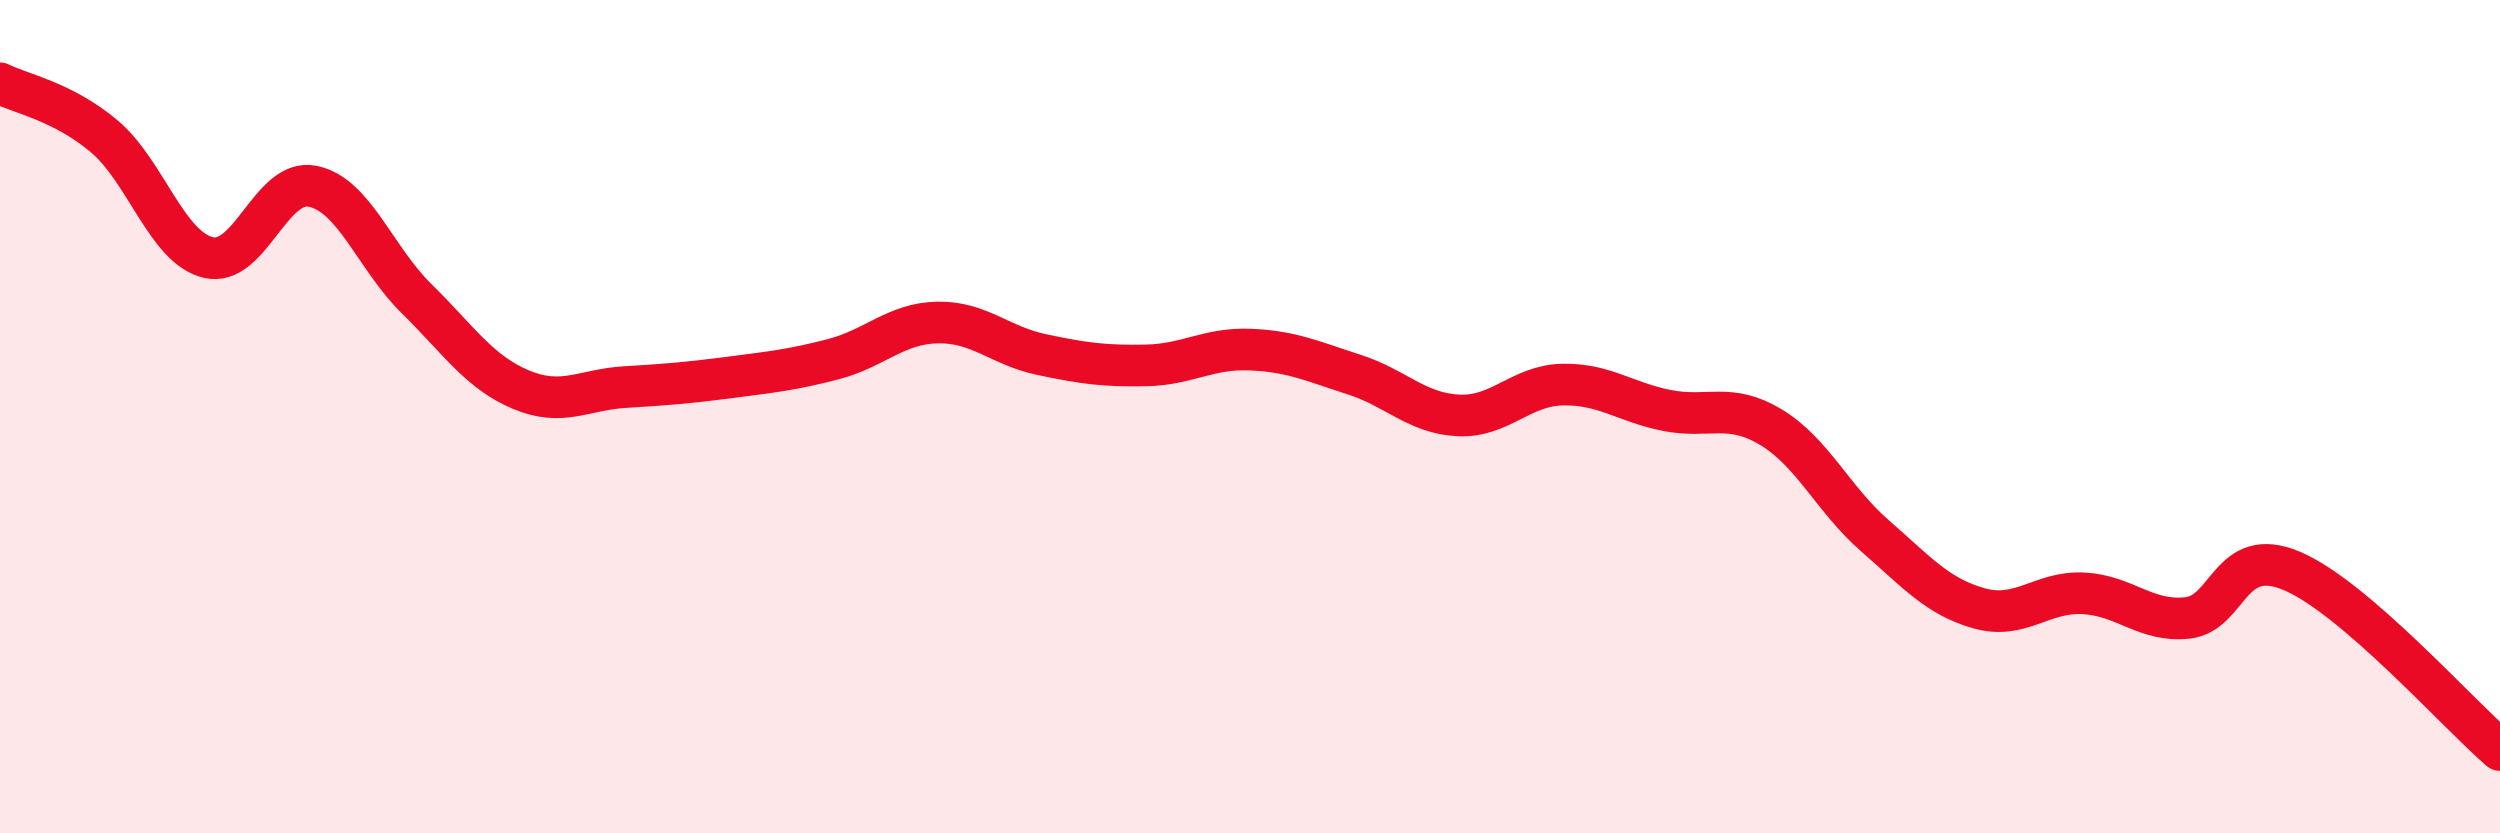
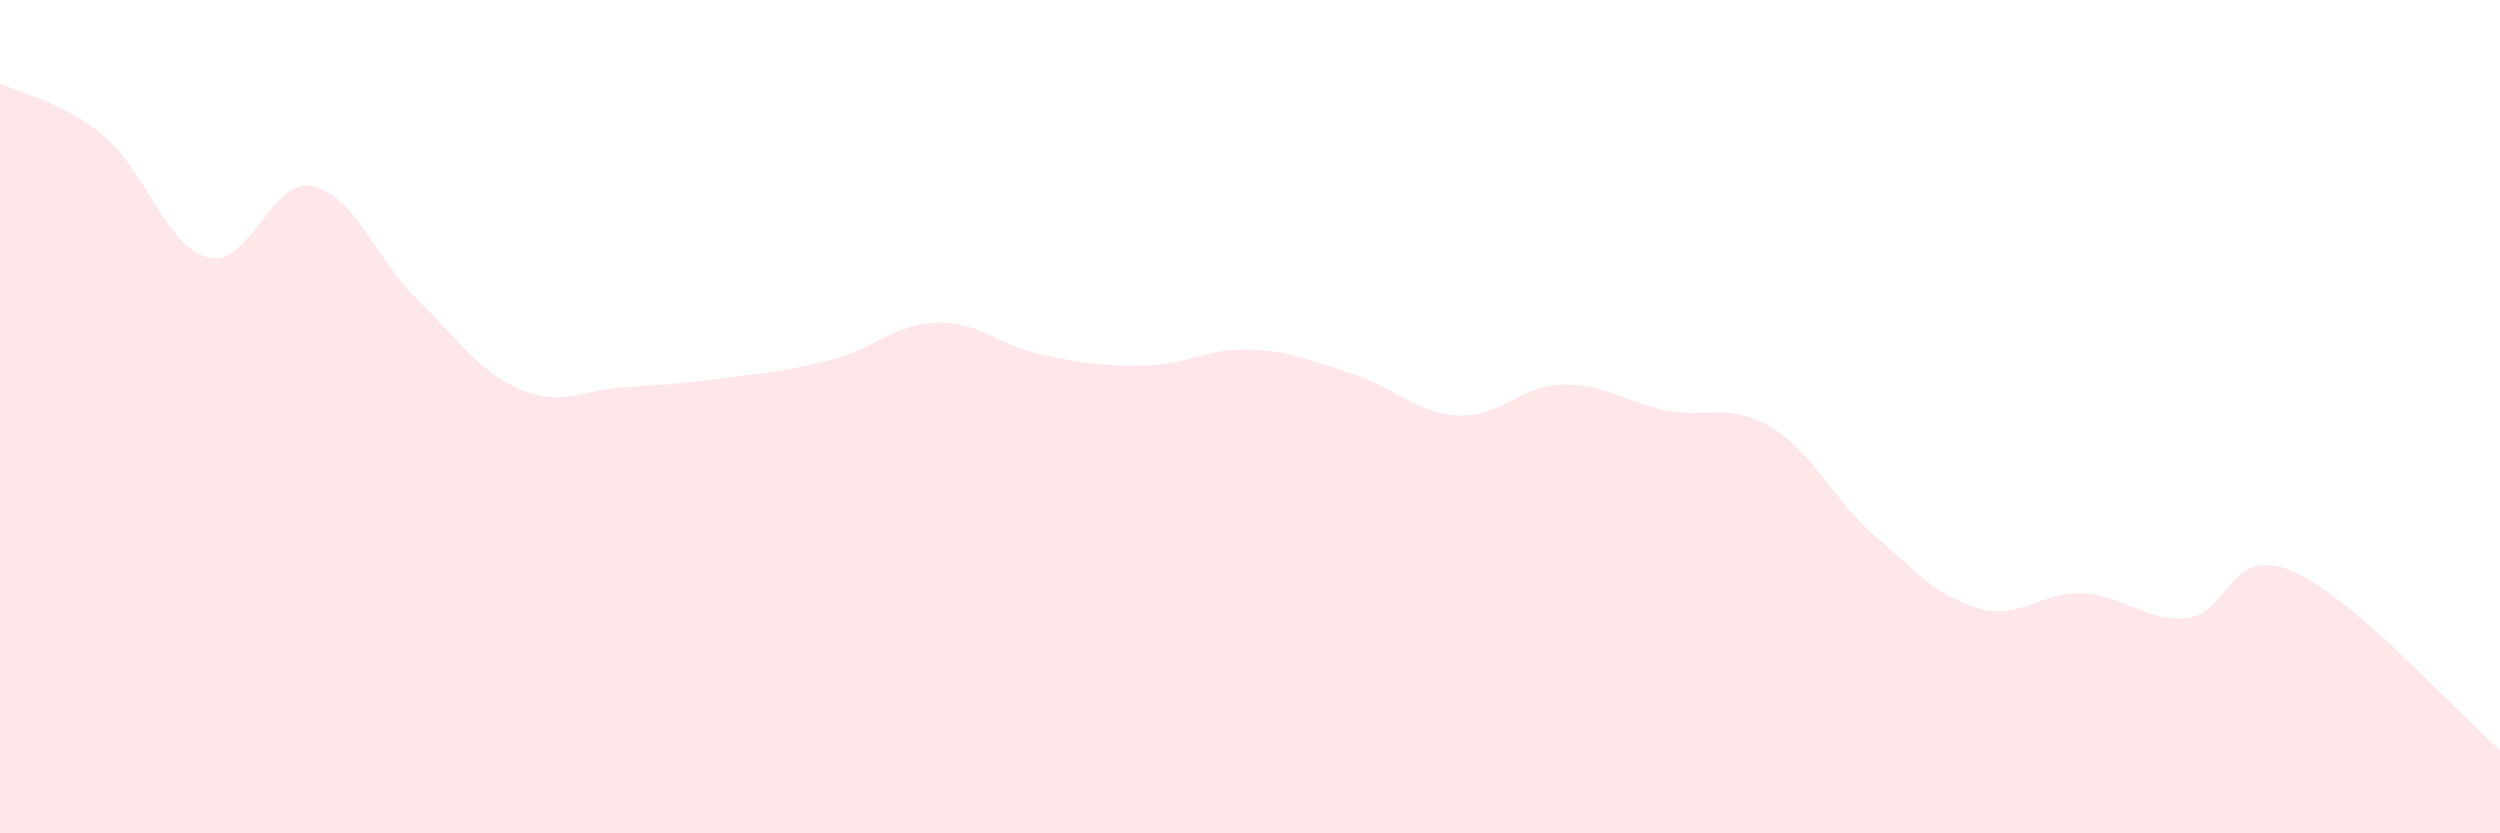
<svg xmlns="http://www.w3.org/2000/svg" width="60" height="20" viewBox="0 0 60 20">
  <path d="M 0,2 C 0.5,2.25 1.5,2.43 2.5,3.27 C 3.5,4.11 4,5.94 5,6.18 C 6,6.42 6.5,4.27 7.5,4.47 C 8.5,4.67 9,6.19 10,7.17 C 11,8.15 11.5,8.93 12.5,9.35 C 13.5,9.77 14,9.35 15,9.29 C 16,9.23 16.5,9.19 17.5,9.06 C 18.5,8.93 19,8.88 20,8.62 C 21,8.36 21.5,7.76 22.5,7.74 C 23.5,7.72 24,8.3 25,8.51 C 26,8.72 26.5,8.79 27.5,8.77 C 28.5,8.75 29,8.35 30,8.39 C 31,8.43 31.5,8.67 32.5,8.99 C 33.5,9.31 34,9.92 35,9.97 C 36,10.02 36.5,9.25 37.5,9.23 C 38.5,9.21 39,9.65 40,9.85 C 41,10.05 41.5,9.65 42.5,10.25 C 43.5,10.85 44,11.99 45,12.86 C 46,13.73 46.5,14.32 47.5,14.6 C 48.5,14.88 49,14.19 50,14.24 C 51,14.29 51.5,14.94 52.5,14.83 C 53.5,14.72 53.5,13.07 55,13.7 C 56.5,14.33 59,17.14 60,18L60 20L0 20Z" fill="#EB0A25" opacity="0.1" stroke-linecap="round" stroke-linejoin="round" />
-   <path d="M 0,2 C 0.5,2.25 1.5,2.43 2.5,3.27 C 3.5,4.11 4,5.94 5,6.18 C 6,6.42 6.5,4.27 7.5,4.47 C 8.5,4.67 9,6.19 10,7.17 C 11,8.15 11.5,8.93 12.5,9.35 C 13.5,9.77 14,9.35 15,9.29 C 16,9.23 16.5,9.19 17.5,9.06 C 18.5,8.93 19,8.88 20,8.62 C 21,8.36 21.5,7.76 22.5,7.74 C 23.5,7.72 24,8.3 25,8.51 C 26,8.72 26.5,8.79 27.5,8.77 C 28.5,8.75 29,8.35 30,8.39 C 31,8.43 31.5,8.67 32.5,8.99 C 33.5,9.31 34,9.92 35,9.97 C 36,10.02 36.5,9.25 37.5,9.23 C 38.5,9.21 39,9.65 40,9.85 C 41,10.05 41.5,9.65 42.5,10.25 C 43.5,10.85 44,11.99 45,12.86 C 46,13.73 46.5,14.32 47.5,14.6 C 48.5,14.88 49,14.19 50,14.24 C 51,14.29 51.5,14.94 52.5,14.83 C 53.5,14.72 53.5,13.07 55,13.7 C 56.5,14.33 59,17.14 60,18" stroke="#EB0A25" stroke-width="1" fill="none" stroke-linecap="round" stroke-linejoin="round" />
</svg>